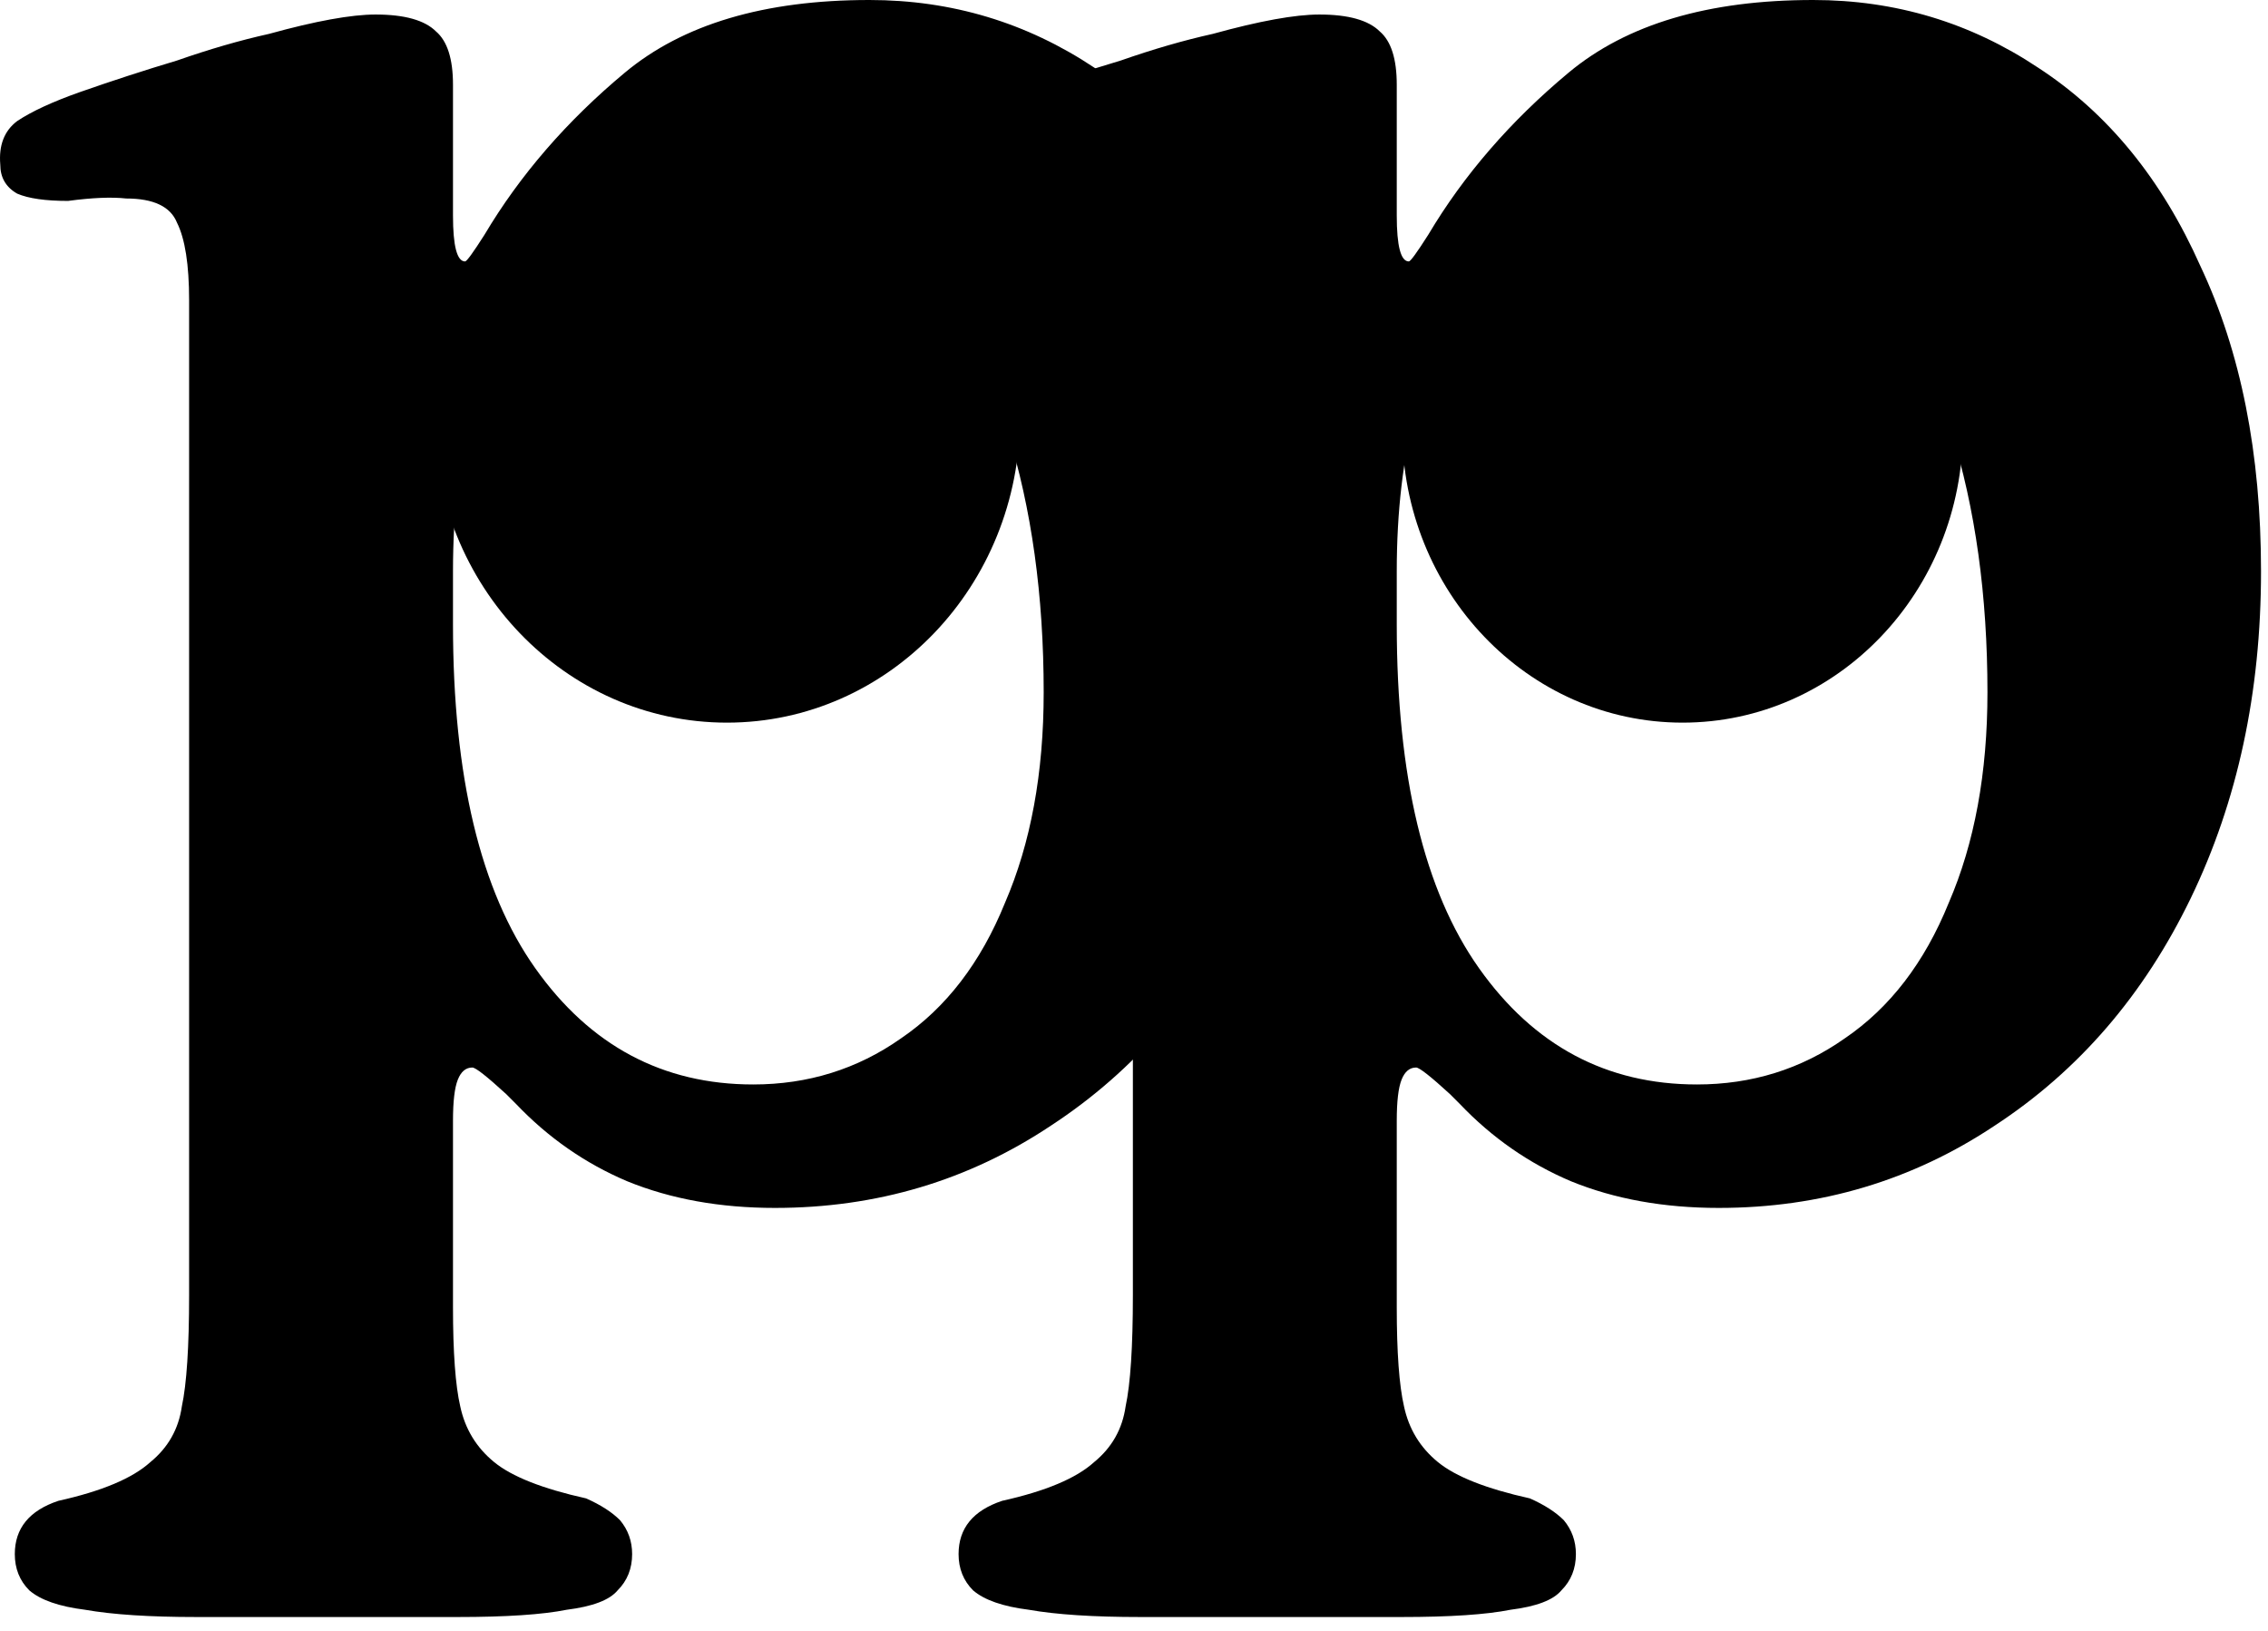
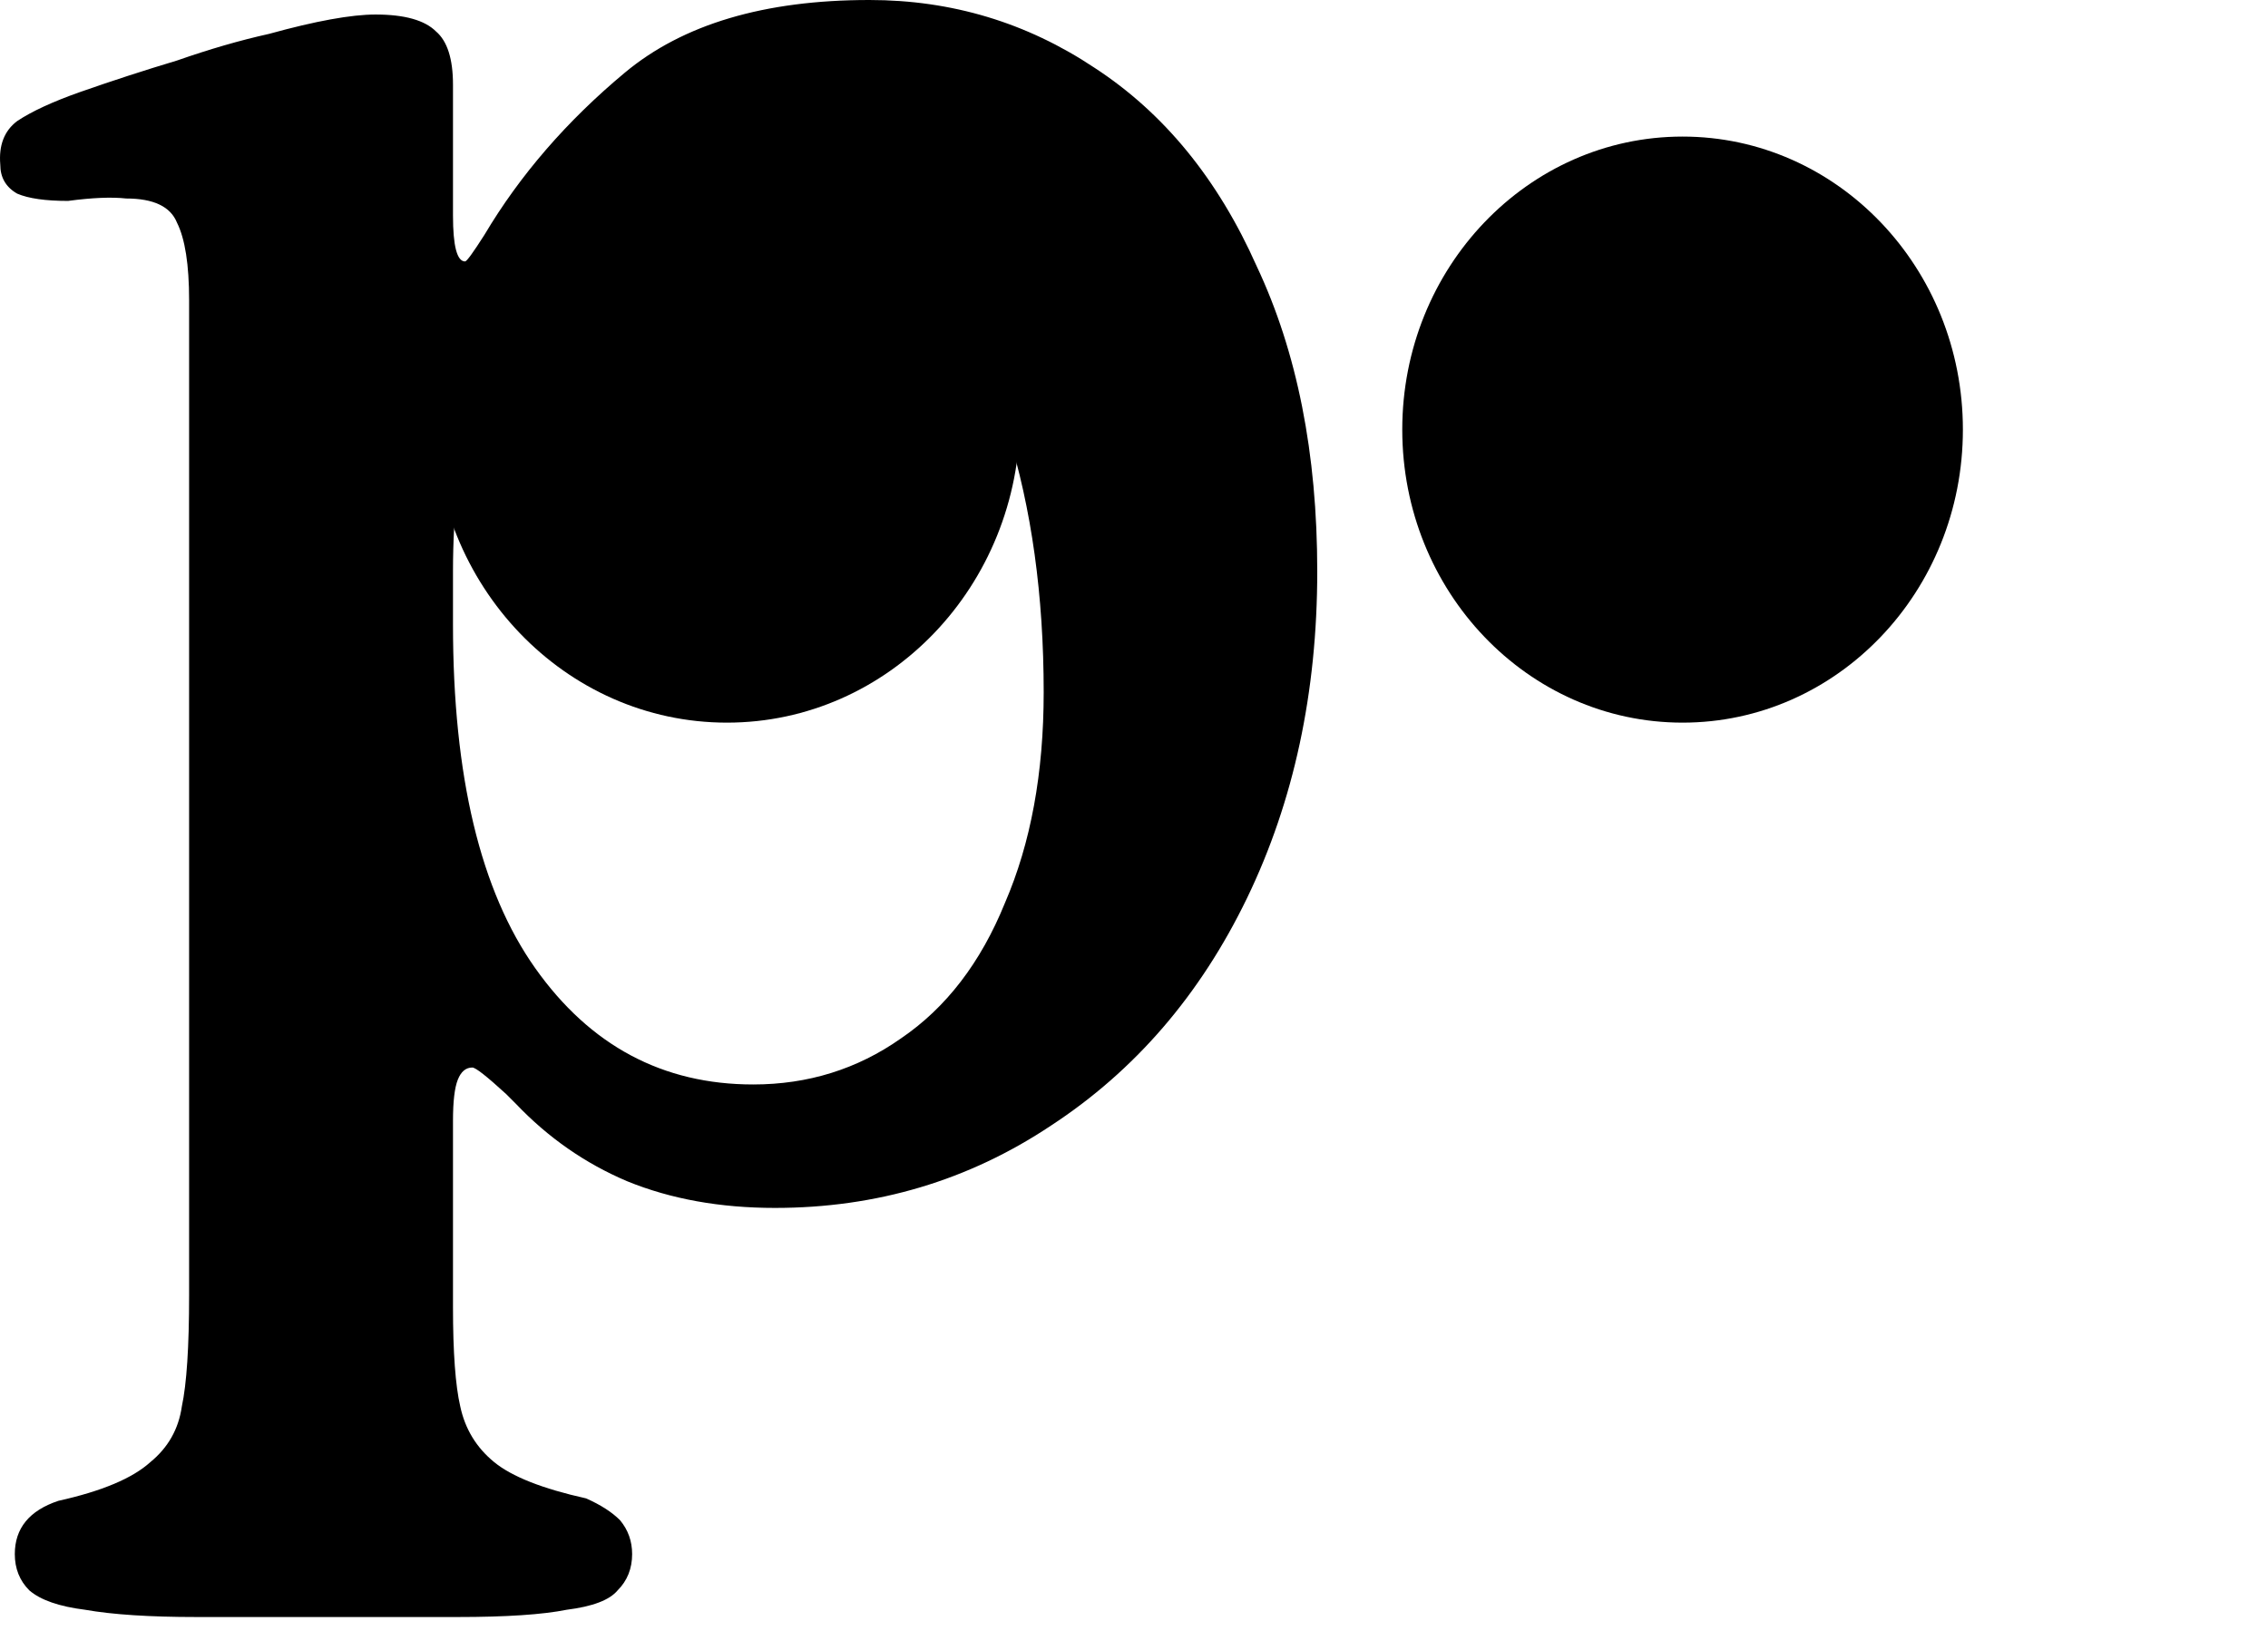
<svg xmlns="http://www.w3.org/2000/svg" width="89" height="64" viewBox="0 0 89 64" fill="none">
  <ellipse cx="28.527" cy="16.36" rx="11.5" ry="12" fill="black" />
  <ellipse cx="66.027" cy="16.86" rx="11" ry="11.5" fill="black" />
  <path d="M7.706 63.46C5.869 63.46 4.412 63.365 3.336 63.175C2.322 63.048 1.594 62.795 1.151 62.415C0.771 62.035 0.581 61.56 0.581 60.99C0.581 59.977 1.151 59.28 2.291 58.9C4.001 58.52 5.204 58.013 5.901 57.38C6.597 56.81 7.009 56.082 7.136 55.195C7.326 54.308 7.421 52.852 7.421 50.825V11.78C7.421 10.387 7.262 9.373 6.946 8.74C6.692 8.107 6.027 7.79 4.951 7.79C4.381 7.727 3.621 7.758 2.671 7.885C1.784 7.885 1.119 7.79 0.676 7.6C0.232 7.347 0.011 6.967 0.011 6.46C-0.053 5.7 0.169 5.13 0.676 4.75C1.246 4.37 2.069 3.99 3.146 3.61C4.412 3.167 5.679 2.755 6.946 2.375C8.212 1.932 9.416 1.583 10.556 1.33C12.392 0.823 13.786 0.57 14.736 0.57C15.876 0.57 16.667 0.792 17.111 1.235C17.554 1.615 17.776 2.312 17.776 3.325V8.455C17.776 9.658 17.934 10.26 18.251 10.26C18.314 10.26 18.567 9.912 19.011 9.215C20.404 6.872 22.241 4.75 24.521 2.85C26.801 0.95 29.999 0 34.116 0C37.346 0 40.291 0.887 42.951 2.66C45.674 4.433 47.796 7.03 49.316 10.45C50.899 13.807 51.691 17.797 51.691 22.42C51.691 27.17 50.772 31.445 48.936 35.245C47.099 39.045 44.534 42.022 41.241 44.175C38.011 46.328 34.401 47.405 30.411 47.405C28.257 47.405 26.326 47.057 24.616 46.36C22.969 45.663 21.512 44.65 20.246 43.32L19.866 42.94C19.106 42.243 18.662 41.895 18.536 41.895C18.282 41.895 18.092 42.053 17.966 42.37C17.839 42.687 17.776 43.225 17.776 43.985V51.3C17.776 53.073 17.871 54.372 18.061 55.195C18.251 56.082 18.694 56.81 19.391 57.38C20.087 57.95 21.291 58.425 23.001 58.805C23.571 59.058 24.014 59.343 24.331 59.66C24.647 60.04 24.806 60.483 24.806 60.99C24.806 61.56 24.616 62.035 24.236 62.415C23.919 62.795 23.254 63.048 22.241 63.175C21.291 63.365 19.866 63.46 17.966 63.46C16.256 63.46 14.546 63.46 12.836 63.46C11.126 63.46 9.416 63.46 7.706 63.46ZM29.556 42.56C31.709 42.56 33.641 41.958 35.351 40.755C37.124 39.552 38.486 37.778 39.436 35.435C40.449 33.092 40.956 30.337 40.956 27.17C40.956 23.37 40.481 19.95 39.531 16.91C38.581 13.87 37.187 11.495 35.351 9.785C33.577 8.012 31.519 7.125 29.176 7.125C25.502 7.125 22.684 8.518 20.721 11.305C18.757 14.028 17.776 17.733 17.776 22.42V24.51C17.776 30.463 18.852 34.96 21.006 38C23.159 41.04 26.009 42.56 29.556 42.56Z" fill="black" />
-   <path d="M44.741 63.46C42.904 63.46 41.447 63.365 40.371 63.175C39.357 63.048 38.629 62.795 38.186 62.415C37.806 62.035 37.616 61.56 37.616 60.99C37.616 59.977 38.186 59.28 39.326 58.9C41.036 58.52 42.239 58.013 42.936 57.38C43.632 56.81 44.044 56.082 44.171 55.195C44.361 54.308 44.456 52.852 44.456 50.825V11.78C44.456 10.387 44.297 9.373 43.981 8.74C43.727 8.107 43.062 7.79 41.986 7.79C41.416 7.727 40.656 7.758 39.706 7.885C38.819 7.885 38.154 7.79 37.711 7.6C37.267 7.347 37.046 6.967 37.046 6.46C36.982 5.7 37.204 5.13 37.711 4.75C38.281 4.37 39.104 3.99 40.181 3.61C41.447 3.167 42.714 2.755 43.981 2.375C45.247 1.932 46.451 1.583 47.591 1.33C49.427 0.823 50.821 0.57 51.771 0.57C52.911 0.57 53.702 0.792 54.146 1.235C54.589 1.615 54.811 2.312 54.811 3.325V8.455C54.811 9.658 54.969 10.26 55.286 10.26C55.349 10.26 55.602 9.912 56.046 9.215C57.439 6.872 59.276 4.75 61.556 2.85C63.836 0.95 67.034 0 71.151 0C74.381 0 77.326 0.887 79.986 2.66C82.709 4.433 84.831 7.03 86.351 10.45C87.934 13.807 88.726 17.797 88.726 22.42C88.726 27.17 87.807 31.445 85.971 35.245C84.134 39.045 81.569 42.022 78.276 44.175C75.046 46.328 71.436 47.405 67.446 47.405C65.292 47.405 63.361 47.057 61.651 46.36C60.004 45.663 58.547 44.65 57.281 43.32L56.901 42.94C56.141 42.243 55.697 41.895 55.571 41.895C55.317 41.895 55.127 42.053 55.001 42.37C54.874 42.687 54.811 43.225 54.811 43.985V51.3C54.811 53.073 54.906 54.372 55.096 55.195C55.286 56.082 55.729 56.81 56.426 57.38C57.122 57.95 58.326 58.425 60.036 58.805C60.606 59.058 61.049 59.343 61.366 59.66C61.682 60.04 61.841 60.483 61.841 60.99C61.841 61.56 61.651 62.035 61.271 62.415C60.954 62.795 60.289 63.048 59.276 63.175C58.326 63.365 56.901 63.46 55.001 63.46C53.291 63.46 51.581 63.46 49.871 63.46C48.161 63.46 46.451 63.46 44.741 63.46ZM66.591 42.56C68.744 42.56 70.676 41.958 72.386 40.755C74.159 39.552 75.521 37.778 76.471 35.435C77.484 33.092 77.991 30.337 77.991 27.17C77.991 23.37 77.516 19.95 76.566 16.91C75.616 13.87 74.222 11.495 72.386 9.785C70.612 8.012 68.554 7.125 66.211 7.125C62.537 7.125 59.719 8.518 57.756 11.305C55.792 14.028 54.811 17.733 54.811 22.42V24.51C54.811 30.463 55.887 34.96 58.041 38C60.194 41.04 63.044 42.56 66.591 42.56Z" fill="black" />
</svg>